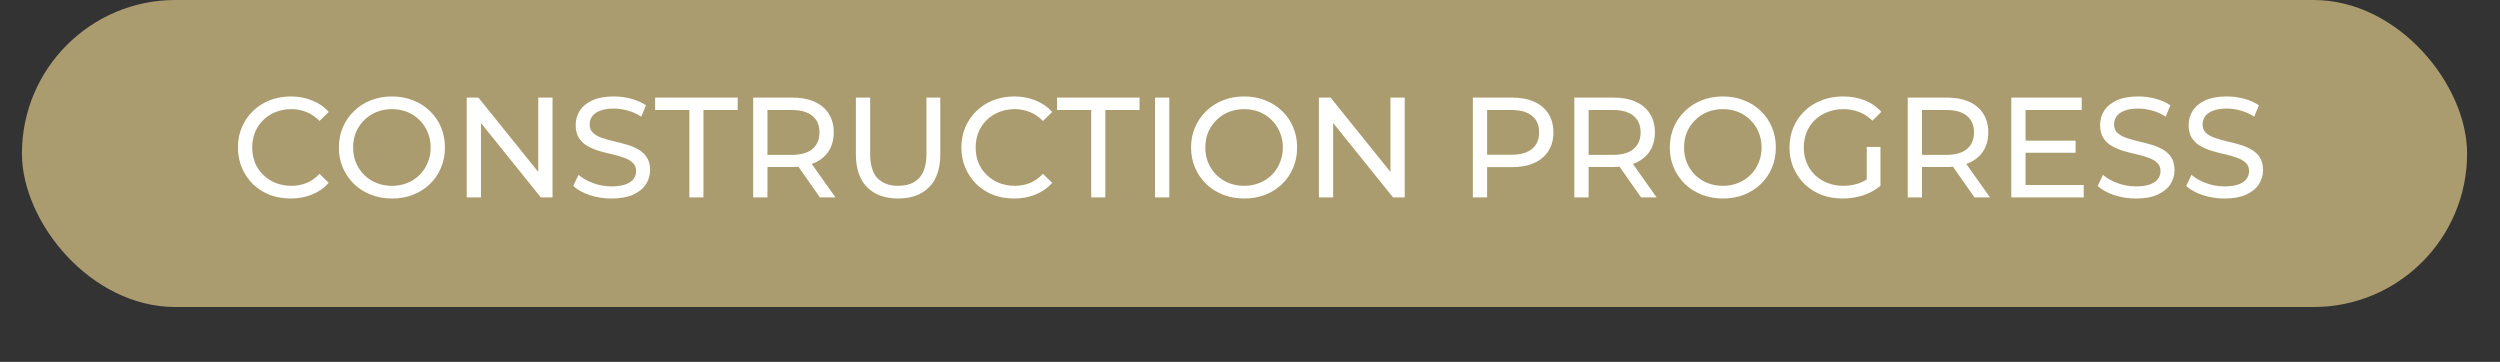
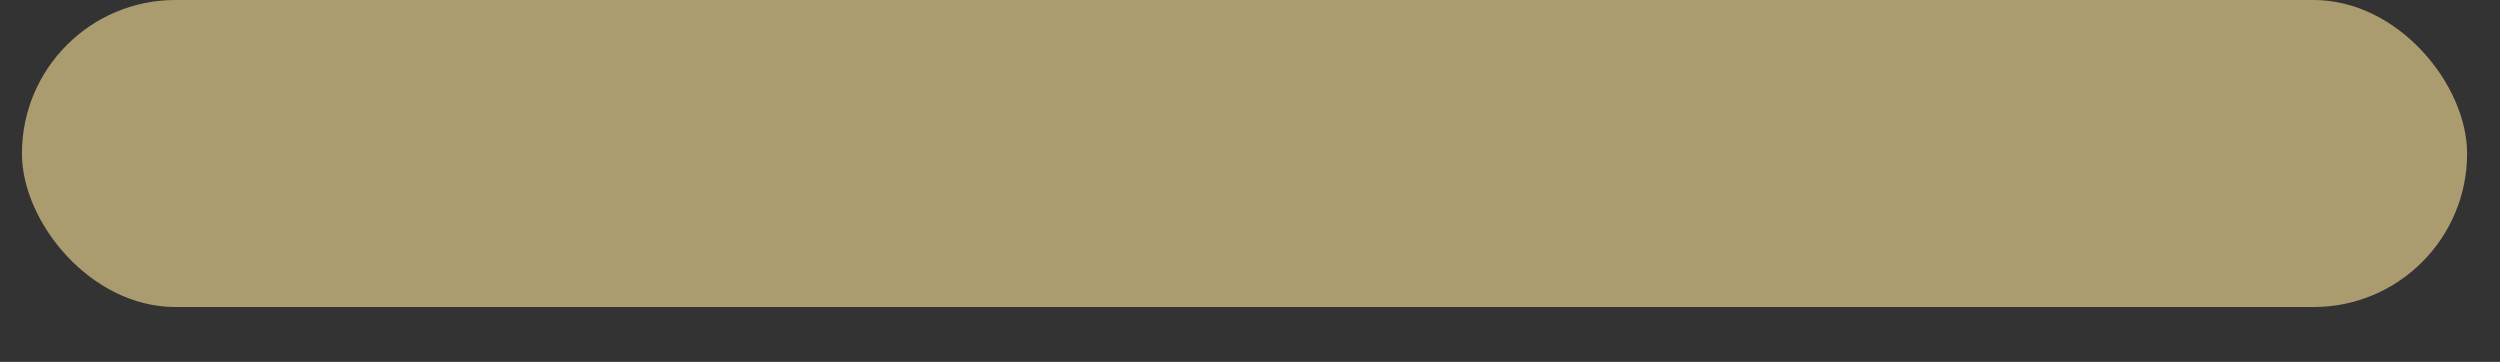
<svg xmlns="http://www.w3.org/2000/svg" width="228" height="33" viewBox="0 0 228 33" fill="none">
  <rect x="0" y="0" width="228" height="33" fill="#333333" stroke="none" />
  <rect x="2" width="223" height="28" rx="14" fill="#AB9C6F" />
-   <path d="M26.511 18.104C25.817 18.104 25.176 17.991 24.587 17.766C24.006 17.532 23.499 17.207 23.066 16.791C22.641 16.366 22.307 15.872 22.065 15.309C21.822 14.746 21.701 14.126 21.701 13.45C21.701 12.774 21.822 12.154 22.065 11.591C22.307 11.028 22.645 10.538 23.079 10.122C23.512 9.697 24.019 9.372 24.6 9.147C25.189 8.913 25.83 8.796 26.524 8.796C27.226 8.796 27.871 8.917 28.461 9.16C29.059 9.394 29.566 9.745 29.982 10.213L29.137 11.032C28.79 10.668 28.4 10.399 27.967 10.226C27.533 10.044 27.07 9.953 26.576 9.953C26.064 9.953 25.588 10.04 25.146 10.213C24.712 10.386 24.335 10.629 24.015 10.941C23.694 11.253 23.443 11.626 23.261 12.059C23.087 12.484 23.001 12.947 23.001 13.45C23.001 13.953 23.087 14.421 23.261 14.854C23.443 15.279 23.694 15.647 24.015 15.959C24.335 16.271 24.712 16.514 25.146 16.687C25.588 16.86 26.064 16.947 26.576 16.947C27.07 16.947 27.533 16.86 27.967 16.687C28.4 16.505 28.79 16.228 29.137 15.855L29.982 16.674C29.566 17.142 29.059 17.497 28.461 17.74C27.871 17.983 27.221 18.104 26.511 18.104ZM35.754 18.104C35.06 18.104 34.415 17.987 33.817 17.753C33.227 17.519 32.716 17.194 32.283 16.778C31.849 16.353 31.511 15.859 31.269 15.296C31.026 14.733 30.905 14.117 30.905 13.45C30.905 12.783 31.026 12.167 31.269 11.604C31.511 11.041 31.849 10.551 32.283 10.135C32.716 9.71 33.227 9.381 33.817 9.147C34.406 8.913 35.052 8.796 35.754 8.796C36.447 8.796 37.084 8.913 37.665 9.147C38.254 9.372 38.765 9.697 39.199 10.122C39.641 10.538 39.979 11.028 40.213 11.591C40.455 12.154 40.577 12.774 40.577 13.45C40.577 14.126 40.455 14.746 40.213 15.309C39.979 15.872 39.641 16.366 39.199 16.791C38.765 17.207 38.254 17.532 37.665 17.766C37.084 17.991 36.447 18.104 35.754 18.104ZM35.754 16.947C36.256 16.947 36.72 16.86 37.145 16.687C37.578 16.514 37.951 16.271 38.263 15.959C38.583 15.638 38.83 15.266 39.004 14.841C39.186 14.416 39.277 13.953 39.277 13.45C39.277 12.947 39.186 12.484 39.004 12.059C38.83 11.634 38.583 11.266 38.263 10.954C37.951 10.633 37.578 10.386 37.145 10.213C36.72 10.04 36.256 9.953 35.754 9.953C35.242 9.953 34.77 10.04 34.337 10.213C33.912 10.386 33.539 10.633 33.219 10.954C32.898 11.266 32.647 11.634 32.465 12.059C32.291 12.484 32.205 12.947 32.205 13.45C32.205 13.953 32.291 14.416 32.465 14.841C32.647 15.266 32.898 15.638 33.219 15.959C33.539 16.271 33.912 16.514 34.337 16.687C34.77 16.86 35.242 16.947 35.754 16.947ZM42.564 18V8.9H43.63L49.649 16.375H49.09V8.9H50.39V18H49.324L43.305 10.525H43.864V18H42.564ZM55.766 18.104C55.072 18.104 54.409 18 53.776 17.792C53.144 17.575 52.645 17.298 52.282 16.96L52.763 15.946C53.109 16.249 53.551 16.501 54.089 16.7C54.626 16.899 55.185 16.999 55.766 16.999C56.294 16.999 56.723 16.938 57.053 16.817C57.382 16.696 57.624 16.531 57.781 16.323C57.937 16.106 58.014 15.864 58.014 15.595C58.014 15.283 57.91 15.032 57.703 14.841C57.503 14.65 57.239 14.499 56.91 14.386C56.589 14.265 56.233 14.161 55.843 14.074C55.453 13.987 55.059 13.888 54.66 13.775C54.27 13.654 53.911 13.502 53.581 13.32C53.261 13.138 53.001 12.895 52.801 12.592C52.602 12.28 52.502 11.881 52.502 11.396C52.502 10.928 52.624 10.499 52.867 10.109C53.118 9.71 53.499 9.394 54.011 9.16C54.531 8.917 55.189 8.796 55.986 8.796C56.515 8.796 57.039 8.865 57.559 9.004C58.08 9.143 58.53 9.342 58.911 9.602L58.483 10.642C58.093 10.382 57.681 10.196 57.248 10.083C56.814 9.962 56.394 9.901 55.986 9.901C55.475 9.901 55.055 9.966 54.725 10.096C54.396 10.226 54.154 10.399 53.998 10.616C53.85 10.833 53.776 11.075 53.776 11.344C53.776 11.665 53.876 11.92 54.075 12.111C54.283 12.302 54.548 12.453 54.868 12.566C55.198 12.679 55.557 12.783 55.947 12.878C56.337 12.965 56.727 13.064 57.117 13.177C57.516 13.29 57.876 13.437 58.197 13.619C58.526 13.801 58.79 14.044 58.989 14.347C59.189 14.65 59.288 15.04 59.288 15.517C59.288 15.976 59.163 16.405 58.911 16.804C58.66 17.194 58.27 17.51 57.742 17.753C57.221 17.987 56.563 18.104 55.766 18.104ZM62.868 18V10.031H59.748V8.9H67.275V10.031H64.155V18H62.868ZM68.691 18V8.9H72.24C73.037 8.9 73.717 9.026 74.281 9.277C74.844 9.528 75.277 9.892 75.581 10.369C75.884 10.846 76.036 11.413 76.036 12.072C76.036 12.731 75.884 13.298 75.581 13.775C75.277 14.243 74.844 14.603 74.281 14.854C73.717 15.105 73.037 15.231 72.24 15.231H69.406L69.991 14.633V18H68.691ZM74.775 18L72.461 14.698H73.852L76.192 18H74.775ZM69.991 14.763L69.406 14.126H72.201C73.033 14.126 73.661 13.948 74.086 13.593C74.519 13.229 74.736 12.722 74.736 12.072C74.736 11.422 74.519 10.919 74.086 10.564C73.661 10.209 73.033 10.031 72.201 10.031H69.406L69.991 9.381V14.763ZM81.906 18.104C80.71 18.104 79.77 17.762 79.085 17.077C78.4 16.392 78.058 15.391 78.058 14.074V8.9H79.358V14.022C79.358 15.036 79.579 15.777 80.021 16.245C80.472 16.713 81.104 16.947 81.919 16.947C82.742 16.947 83.375 16.713 83.817 16.245C84.268 15.777 84.493 15.036 84.493 14.022V8.9H85.754V14.074C85.754 15.391 85.412 16.392 84.727 17.077C84.051 17.762 83.111 18.104 81.906 18.104ZM92.488 18.104C91.795 18.104 91.153 17.991 90.564 17.766C89.984 17.532 89.477 17.207 89.043 16.791C88.618 16.366 88.285 15.872 88.042 15.309C87.799 14.746 87.678 14.126 87.678 13.45C87.678 12.774 87.799 12.154 88.042 11.591C88.285 11.028 88.623 10.538 89.056 10.122C89.49 9.697 89.996 9.372 90.577 9.147C91.166 8.913 91.808 8.796 92.501 8.796C93.203 8.796 93.849 8.917 94.438 9.16C95.036 9.394 95.543 9.745 95.959 10.213L95.114 11.032C94.767 10.668 94.377 10.399 93.944 10.226C93.511 10.044 93.047 9.953 92.553 9.953C92.042 9.953 91.565 10.04 91.123 10.213C90.69 10.386 90.313 10.629 89.992 10.941C89.671 11.253 89.42 11.626 89.238 12.059C89.065 12.484 88.978 12.947 88.978 13.45C88.978 13.953 89.065 14.421 89.238 14.854C89.42 15.279 89.671 15.647 89.992 15.959C90.313 16.271 90.69 16.514 91.123 16.687C91.565 16.86 92.042 16.947 92.553 16.947C93.047 16.947 93.511 16.86 93.944 16.687C94.377 16.505 94.767 16.228 95.114 15.855L95.959 16.674C95.543 17.142 95.036 17.497 94.438 17.74C93.849 17.983 93.199 18.104 92.488 18.104ZM99.519 18V10.031H96.399V8.9H103.926V10.031H100.806V18H99.519ZM105.342 18V8.9H106.642V18H105.342ZM113.474 18.104C112.781 18.104 112.135 17.987 111.537 17.753C110.948 17.519 110.437 17.194 110.003 16.778C109.57 16.353 109.232 15.859 108.989 15.296C108.747 14.733 108.625 14.117 108.625 13.45C108.625 12.783 108.747 12.167 108.989 11.604C109.232 11.041 109.57 10.551 110.003 10.135C110.437 9.71 110.948 9.381 111.537 9.147C112.127 8.913 112.772 8.796 113.474 8.796C114.168 8.796 114.805 8.913 115.385 9.147C115.975 9.372 116.486 9.697 116.919 10.122C117.361 10.538 117.699 11.028 117.933 11.591C118.176 12.154 118.297 12.774 118.297 13.45C118.297 14.126 118.176 14.746 117.933 15.309C117.699 15.872 117.361 16.366 116.919 16.791C116.486 17.207 115.975 17.532 115.385 17.766C114.805 17.991 114.168 18.104 113.474 18.104ZM113.474 16.947C113.977 16.947 114.441 16.86 114.865 16.687C115.299 16.514 115.671 16.271 115.983 15.959C116.304 15.638 116.551 15.266 116.724 14.841C116.906 14.416 116.997 13.953 116.997 13.45C116.997 12.947 116.906 12.484 116.724 12.059C116.551 11.634 116.304 11.266 115.983 10.954C115.671 10.633 115.299 10.386 114.865 10.213C114.441 10.04 113.977 9.953 113.474 9.953C112.963 9.953 112.491 10.04 112.057 10.213C111.633 10.386 111.26 10.633 110.939 10.954C110.619 11.266 110.367 11.634 110.185 12.059C110.012 12.484 109.925 12.947 109.925 13.45C109.925 13.953 110.012 14.416 110.185 14.841C110.367 15.266 110.619 15.638 110.939 15.959C111.26 16.271 111.633 16.514 112.057 16.687C112.491 16.86 112.963 16.947 113.474 16.947ZM120.284 18V8.9H121.35L127.369 16.375H126.81V8.9H128.11V18H127.044L121.025 10.525H121.584V18H120.284ZM134.325 18V8.9H137.874C138.672 8.9 139.352 9.026 139.915 9.277C140.479 9.528 140.912 9.892 141.215 10.369C141.519 10.846 141.67 11.413 141.67 12.072C141.67 12.731 141.519 13.298 141.215 13.775C140.912 14.243 140.479 14.607 139.915 14.867C139.352 15.118 138.672 15.244 137.874 15.244H135.04L135.625 14.633V18H134.325ZM135.625 14.763L135.04 14.113H137.835C138.667 14.113 139.296 13.935 139.72 13.58C140.154 13.225 140.37 12.722 140.37 12.072C140.37 11.422 140.154 10.919 139.72 10.564C139.296 10.209 138.667 10.031 137.835 10.031H135.04L135.625 9.381V14.763ZM143.58 18V8.9H147.129C147.927 8.9 148.607 9.026 149.17 9.277C149.734 9.528 150.167 9.892 150.47 10.369C150.774 10.846 150.925 11.413 150.925 12.072C150.925 12.731 150.774 13.298 150.47 13.775C150.167 14.243 149.734 14.603 149.17 14.854C148.607 15.105 147.927 15.231 147.129 15.231H144.295L144.88 14.633V18H143.58ZM149.664 18L147.35 14.698H148.741L151.081 18H149.664ZM144.88 14.763L144.295 14.126H147.09C147.922 14.126 148.551 13.948 148.975 13.593C149.409 13.229 149.625 12.722 149.625 12.072C149.625 11.422 149.409 10.919 148.975 10.564C148.551 10.209 147.922 10.031 147.09 10.031H144.295L144.88 9.381V14.763ZM157.134 18.104C156.44 18.104 155.795 17.987 155.197 17.753C154.607 17.519 154.096 17.194 153.663 16.778C153.229 16.353 152.891 15.859 152.649 15.296C152.406 14.733 152.285 14.117 152.285 13.45C152.285 12.783 152.406 12.167 152.649 11.604C152.891 11.041 153.229 10.551 153.663 10.135C154.096 9.71 154.607 9.381 155.197 9.147C155.786 8.913 156.432 8.796 157.134 8.796C157.827 8.796 158.464 8.913 159.045 9.147C159.634 9.372 160.145 9.697 160.579 10.122C161.021 10.538 161.359 11.028 161.593 11.591C161.835 12.154 161.957 12.774 161.957 13.45C161.957 14.126 161.835 14.746 161.593 15.309C161.359 15.872 161.021 16.366 160.579 16.791C160.145 17.207 159.634 17.532 159.045 17.766C158.464 17.991 157.827 18.104 157.134 18.104ZM157.134 16.947C157.636 16.947 158.1 16.86 158.525 16.687C158.958 16.514 159.331 16.271 159.643 15.959C159.963 15.638 160.21 15.266 160.384 14.841C160.566 14.416 160.657 13.953 160.657 13.45C160.657 12.947 160.566 12.484 160.384 12.059C160.21 11.634 159.963 11.266 159.643 10.954C159.331 10.633 158.958 10.386 158.525 10.213C158.1 10.04 157.636 9.953 157.134 9.953C156.622 9.953 156.15 10.04 155.717 10.213C155.292 10.386 154.919 10.633 154.599 10.954C154.278 11.266 154.027 11.634 153.845 12.059C153.671 12.484 153.585 12.947 153.585 13.45C153.585 13.953 153.671 14.416 153.845 14.841C154.027 15.266 154.278 15.638 154.599 15.959C154.919 16.271 155.292 16.514 155.717 16.687C156.15 16.86 156.622 16.947 157.134 16.947ZM168.052 18.104C167.35 18.104 166.704 17.991 166.115 17.766C165.525 17.532 165.014 17.207 164.581 16.791C164.147 16.366 163.809 15.872 163.567 15.309C163.324 14.746 163.203 14.126 163.203 13.45C163.203 12.774 163.324 12.154 163.567 11.591C163.809 11.028 164.147 10.538 164.581 10.122C165.023 9.697 165.538 9.372 166.128 9.147C166.717 8.913 167.367 8.796 168.078 8.796C168.797 8.796 169.456 8.913 170.054 9.147C170.652 9.381 171.159 9.732 171.575 10.2L170.769 11.006C170.396 10.642 169.989 10.378 169.547 10.213C169.113 10.04 168.641 9.953 168.13 9.953C167.61 9.953 167.124 10.04 166.674 10.213C166.232 10.386 165.846 10.629 165.517 10.941C165.196 11.253 164.945 11.626 164.763 12.059C164.589 12.484 164.503 12.947 164.503 13.45C164.503 13.944 164.589 14.408 164.763 14.841C164.945 15.266 165.196 15.638 165.517 15.959C165.846 16.271 166.232 16.514 166.674 16.687C167.116 16.86 167.597 16.947 168.117 16.947C168.602 16.947 169.066 16.873 169.508 16.726C169.958 16.57 170.374 16.314 170.756 15.959L171.497 16.947C171.046 17.328 170.517 17.619 169.911 17.818C169.313 18.009 168.693 18.104 168.052 18.104ZM170.249 16.778V13.398H171.497V16.947L170.249 16.778ZM173.986 18V8.9H177.535C178.332 8.9 179.012 9.026 179.576 9.277C180.139 9.528 180.572 9.892 180.876 10.369C181.179 10.846 181.331 11.413 181.331 12.072C181.331 12.731 181.179 13.298 180.876 13.775C180.572 14.243 180.139 14.603 179.576 14.854C179.012 15.105 178.332 15.231 177.535 15.231H174.701L175.286 14.633V18H173.986ZM180.07 18L177.756 14.698H179.147L181.487 18H180.07ZM175.286 14.763L174.701 14.126H177.496C178.328 14.126 178.956 13.948 179.381 13.593C179.814 13.229 180.031 12.722 180.031 12.072C180.031 11.422 179.814 10.919 179.381 10.564C178.956 10.209 178.328 10.031 177.496 10.031H174.701L175.286 9.381V14.763ZM184.614 12.826H189.294V13.931H184.614V12.826ZM184.731 16.869H190.035V18H183.431V8.9H189.853V10.031H184.731V16.869ZM194.792 18.104C194.099 18.104 193.436 18 192.803 17.792C192.17 17.575 191.672 17.298 191.308 16.96L191.789 15.946C192.136 16.249 192.578 16.501 193.115 16.7C193.652 16.899 194.211 16.999 194.792 16.999C195.321 16.999 195.75 16.938 196.079 16.817C196.408 16.696 196.651 16.531 196.807 16.323C196.963 16.106 197.041 15.864 197.041 15.595C197.041 15.283 196.937 15.032 196.729 14.841C196.53 14.65 196.265 14.499 195.936 14.386C195.615 14.265 195.26 14.161 194.87 14.074C194.48 13.987 194.086 13.888 193.687 13.775C193.297 13.654 192.937 13.502 192.608 13.32C192.287 13.138 192.027 12.895 191.828 12.592C191.629 12.28 191.529 11.881 191.529 11.396C191.529 10.928 191.65 10.499 191.893 10.109C192.144 9.71 192.526 9.394 193.037 9.16C193.557 8.917 194.216 8.796 195.013 8.796C195.542 8.796 196.066 8.865 196.586 9.004C197.106 9.143 197.557 9.342 197.938 9.602L197.509 10.642C197.119 10.382 196.707 10.196 196.274 10.083C195.841 9.962 195.42 9.901 195.013 9.901C194.502 9.901 194.081 9.966 193.752 10.096C193.423 10.226 193.18 10.399 193.024 10.616C192.877 10.833 192.803 11.075 192.803 11.344C192.803 11.665 192.903 11.92 193.102 12.111C193.31 12.302 193.574 12.453 193.895 12.566C194.224 12.679 194.584 12.783 194.974 12.878C195.364 12.965 195.754 13.064 196.144 13.177C196.543 13.29 196.902 13.437 197.223 13.619C197.552 13.801 197.817 14.044 198.016 14.347C198.215 14.65 198.315 15.04 198.315 15.517C198.315 15.976 198.189 16.405 197.938 16.804C197.687 17.194 197.297 17.51 196.768 17.753C196.248 17.987 195.589 18.104 194.792 18.104ZM202.866 18.104C202.173 18.104 201.51 18 200.877 17.792C200.244 17.575 199.746 17.298 199.382 16.96L199.863 15.946C200.21 16.249 200.652 16.501 201.189 16.7C201.726 16.899 202.285 16.999 202.866 16.999C203.395 16.999 203.824 16.938 204.153 16.817C204.482 16.696 204.725 16.531 204.881 16.323C205.037 16.106 205.115 15.864 205.115 15.595C205.115 15.283 205.011 15.032 204.803 14.841C204.604 14.65 204.339 14.499 204.01 14.386C203.689 14.265 203.334 14.161 202.944 14.074C202.554 13.987 202.16 13.888 201.761 13.775C201.371 13.654 201.011 13.502 200.682 13.32C200.361 13.138 200.101 12.895 199.902 12.592C199.703 12.28 199.603 11.881 199.603 11.396C199.603 10.928 199.724 10.499 199.967 10.109C200.218 9.71 200.6 9.394 201.111 9.16C201.631 8.917 202.29 8.796 203.087 8.796C203.616 8.796 204.14 8.865 204.66 9.004C205.18 9.143 205.631 9.342 206.012 9.602L205.583 10.642C205.193 10.382 204.781 10.196 204.348 10.083C203.915 9.962 203.494 9.901 203.087 9.901C202.576 9.901 202.155 9.966 201.826 10.096C201.497 10.226 201.254 10.399 201.098 10.616C200.951 10.833 200.877 11.075 200.877 11.344C200.877 11.665 200.977 11.92 201.176 12.111C201.384 12.302 201.648 12.453 201.969 12.566C202.298 12.679 202.658 12.783 203.048 12.878C203.438 12.965 203.828 13.064 204.218 13.177C204.617 13.29 204.976 13.437 205.297 13.619C205.626 13.801 205.891 14.044 206.09 14.347C206.289 14.65 206.389 15.04 206.389 15.517C206.389 15.976 206.263 16.405 206.012 16.804C205.761 17.194 205.371 17.51 204.842 17.753C204.322 17.987 203.663 18.104 202.866 18.104Z" fill="white" />
</svg>